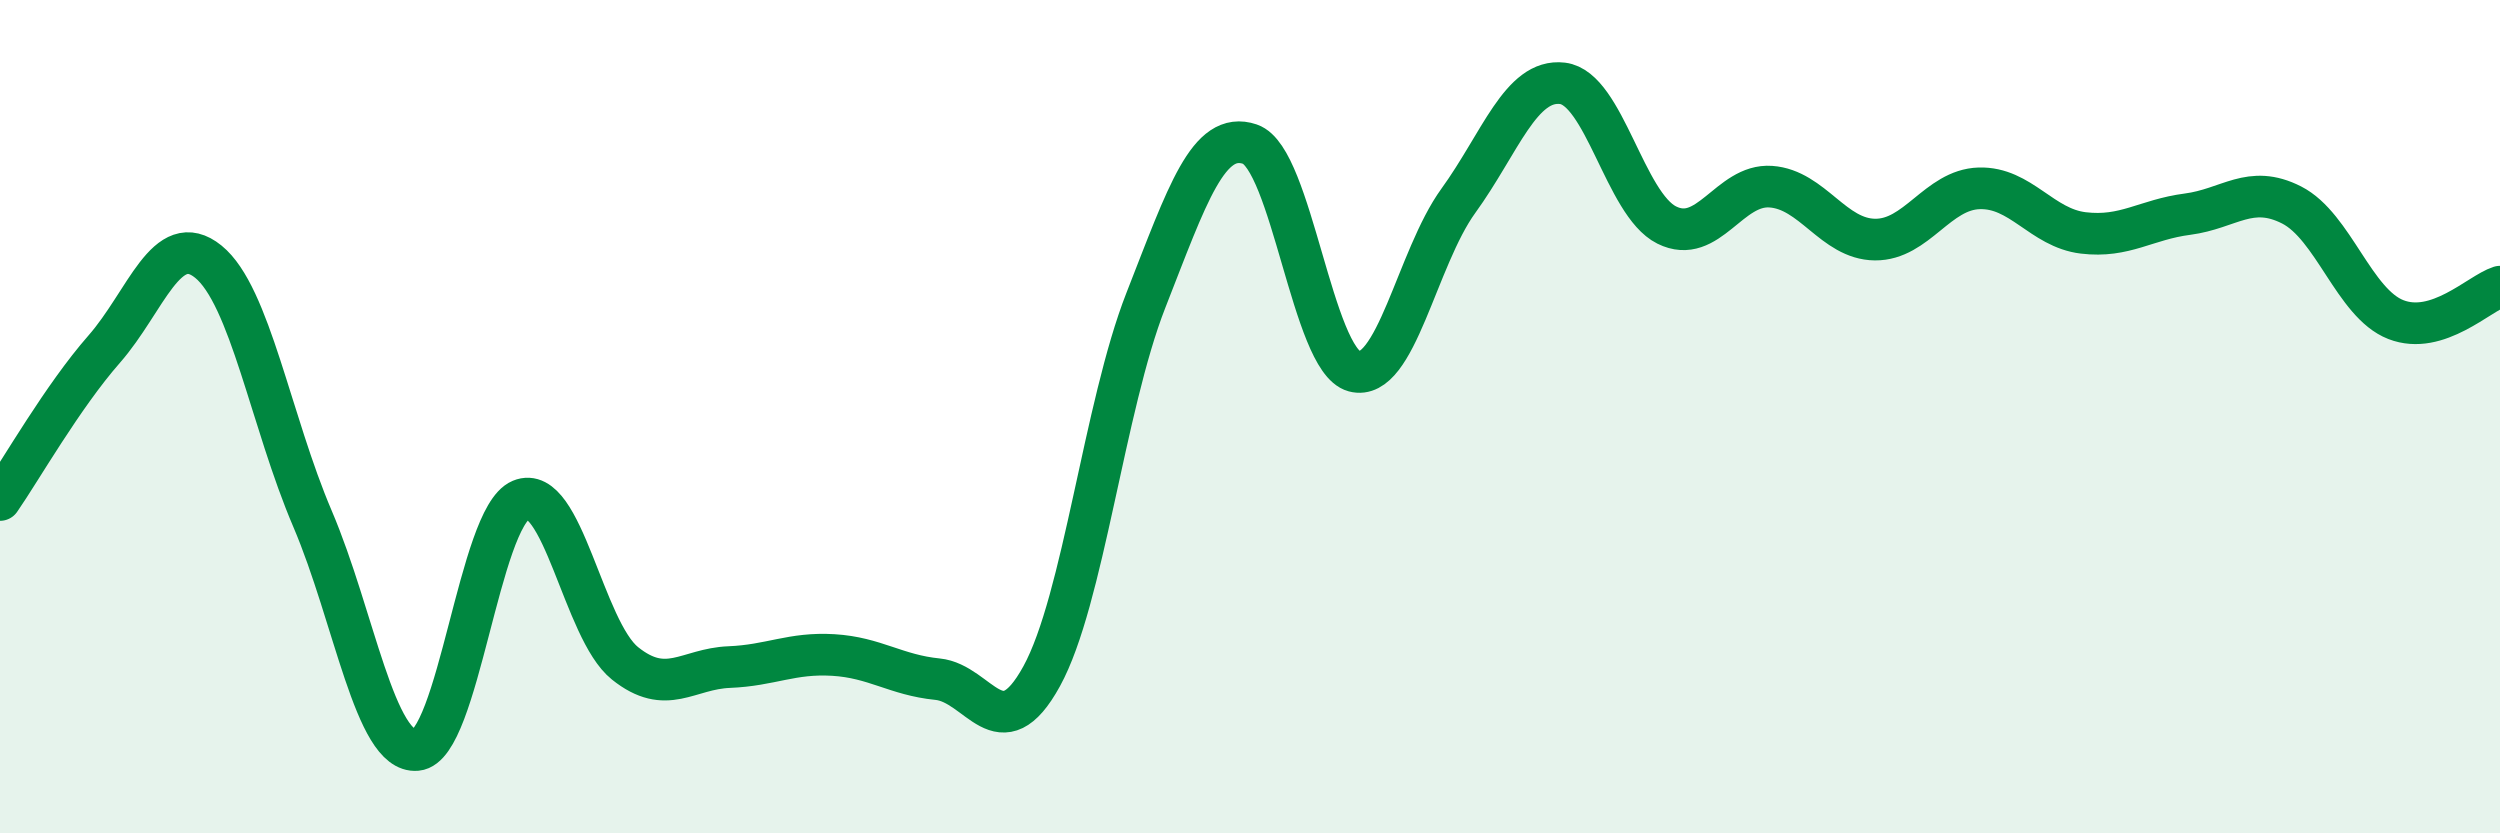
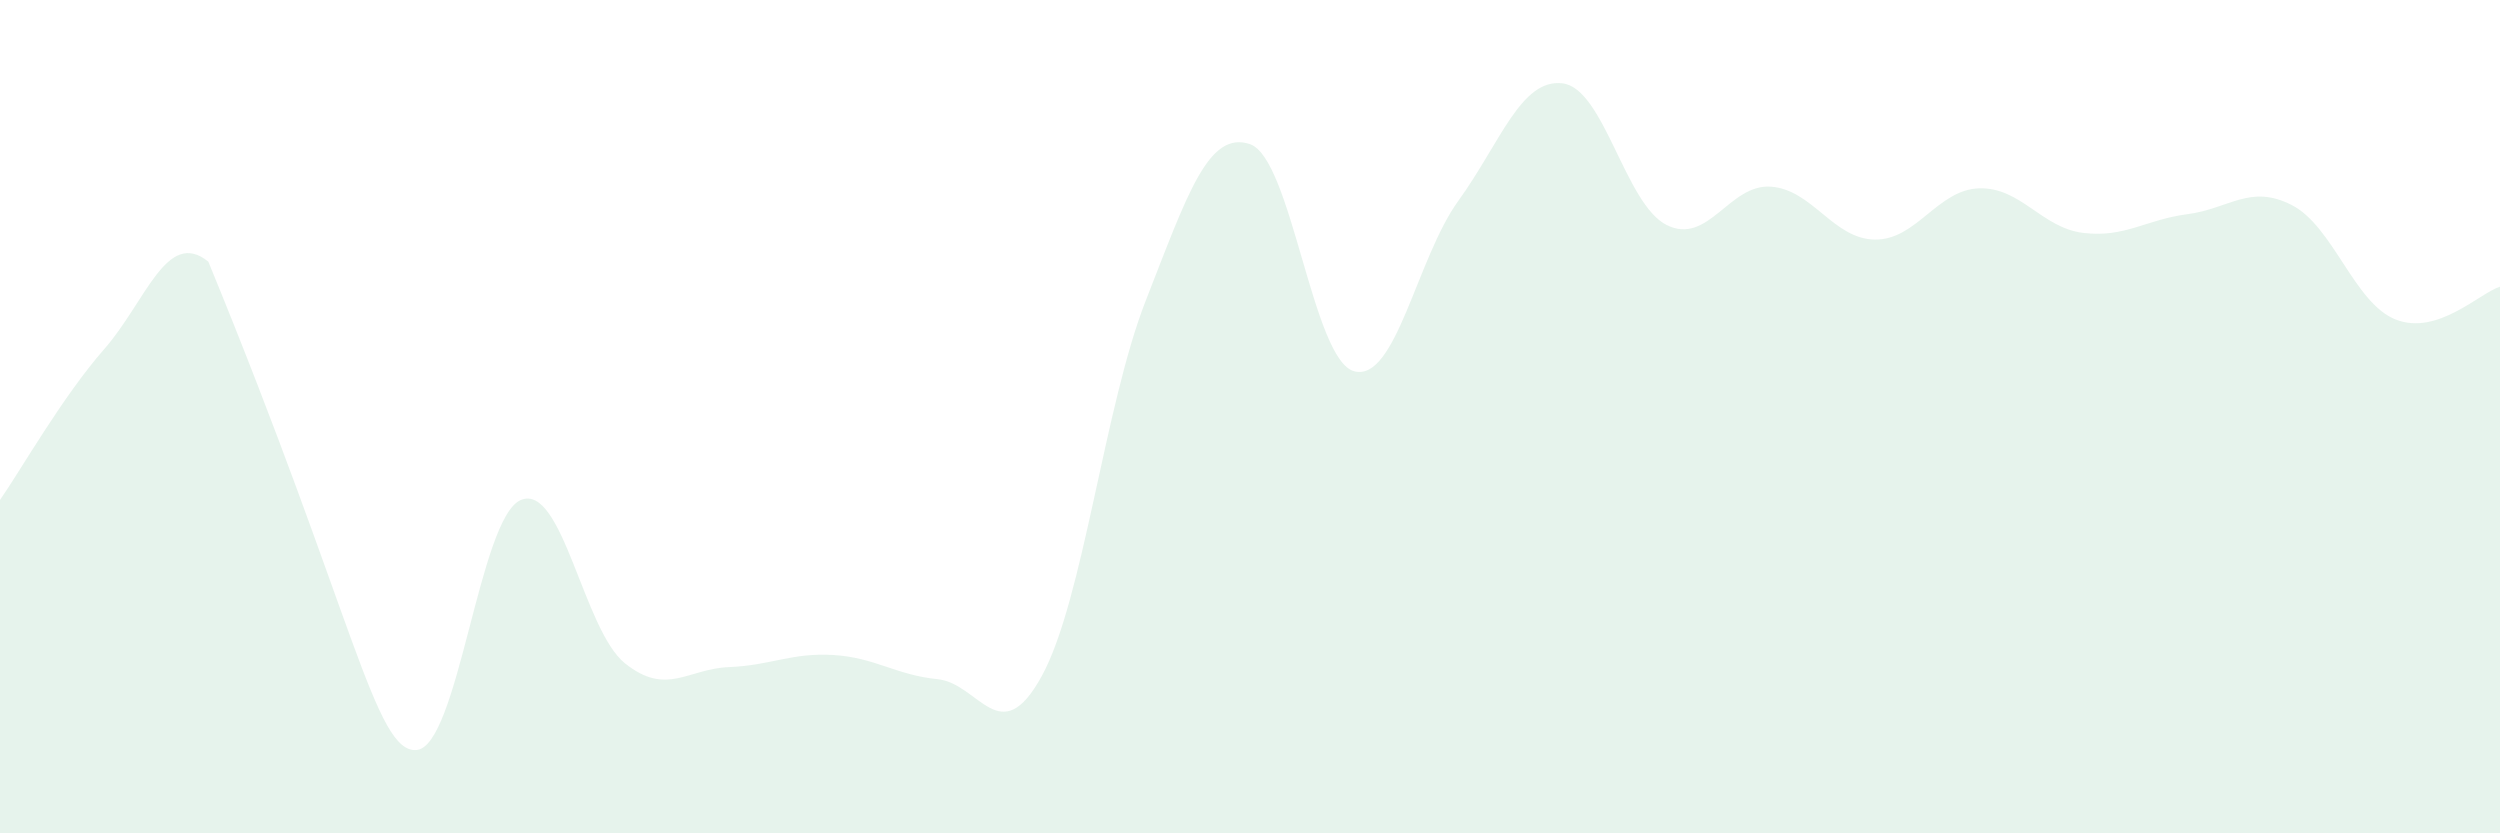
<svg xmlns="http://www.w3.org/2000/svg" width="60" height="20" viewBox="0 0 60 20">
-   <path d="M 0,12 C 0.5,11.28 1.5,9.52 2.5,8.38 C 3.5,7.24 4,5.47 5,6.28 C 6,7.09 6.5,10.11 7.5,12.45 C 8.5,14.79 9,18.09 10,18 C 11,17.91 11.5,12.42 12.5,12 C 13.5,11.58 14,15.12 15,15.92 C 16,16.72 16.5,16.05 17.5,16.01 C 18.5,15.97 19,15.66 20,15.72 C 21,15.78 21.5,16.2 22.5,16.3 C 23.5,16.4 24,18.05 25,16.23 C 26,14.41 26.5,9.76 27.5,7.21 C 28.5,4.66 29,3.12 30,3.46 C 31,3.8 31.5,8.64 32.5,8.91 C 33.5,9.18 34,6.2 35,4.82 C 36,3.44 36.5,1.88 37.5,2 C 38.5,2.12 39,4.9 40,5.4 C 41,5.9 41.5,4.41 42.5,4.48 C 43.5,4.55 44,5.74 45,5.75 C 46,5.76 46.5,4.55 47.5,4.52 C 48.5,4.49 49,5.47 50,5.59 C 51,5.71 51.5,5.27 52.5,5.14 C 53.5,5.01 54,4.41 55,4.92 C 56,5.43 56.5,7.28 57.5,7.67 C 58.5,8.06 59.5,7.04 60,6.88L60 20L0 20Z" fill="#008740" opacity="0.1" stroke-linecap="round" stroke-linejoin="round" />
-   <path d="M 0,12 C 0.5,11.28 1.5,9.52 2.5,8.38 C 3.5,7.24 4,5.47 5,6.28 C 6,7.09 6.5,10.11 7.5,12.45 C 8.5,14.79 9,18.09 10,18 C 11,17.91 11.5,12.42 12.5,12 C 13.5,11.58 14,15.12 15,15.92 C 16,16.72 16.5,16.05 17.5,16.01 C 18.5,15.97 19,15.66 20,15.72 C 21,15.78 21.5,16.2 22.5,16.3 C 23.5,16.4 24,18.05 25,16.23 C 26,14.41 26.5,9.76 27.5,7.21 C 28.5,4.66 29,3.12 30,3.46 C 31,3.8 31.5,8.64 32.5,8.91 C 33.5,9.18 34,6.2 35,4.82 C 36,3.44 36.5,1.88 37.5,2 C 38.5,2.12 39,4.9 40,5.4 C 41,5.9 41.5,4.41 42.5,4.48 C 43.5,4.55 44,5.74 45,5.75 C 46,5.76 46.5,4.55 47.5,4.52 C 48.5,4.49 49,5.47 50,5.59 C 51,5.71 51.5,5.27 52.5,5.14 C 53.5,5.01 54,4.41 55,4.92 C 56,5.43 56.5,7.28 57.5,7.67 C 58.5,8.06 59.5,7.04 60,6.88" stroke="#008740" stroke-width="1" fill="none" stroke-linecap="round" stroke-linejoin="round" />
+   <path d="M 0,12 C 0.5,11.28 1.5,9.52 2.5,8.38 C 3.5,7.24 4,5.47 5,6.28 C 8.5,14.79 9,18.09 10,18 C 11,17.91 11.5,12.42 12.5,12 C 13.5,11.58 14,15.12 15,15.92 C 16,16.72 16.5,16.05 17.5,16.01 C 18.5,15.97 19,15.66 20,15.72 C 21,15.78 21.5,16.2 22.5,16.3 C 23.5,16.4 24,18.05 25,16.23 C 26,14.41 26.5,9.76 27.5,7.21 C 28.5,4.66 29,3.12 30,3.46 C 31,3.8 31.5,8.64 32.5,8.91 C 33.5,9.18 34,6.2 35,4.82 C 36,3.44 36.5,1.88 37.5,2 C 38.5,2.12 39,4.9 40,5.4 C 41,5.9 41.5,4.41 42.5,4.48 C 43.5,4.55 44,5.74 45,5.75 C 46,5.76 46.5,4.55 47.5,4.52 C 48.5,4.49 49,5.47 50,5.59 C 51,5.71 51.5,5.27 52.5,5.14 C 53.5,5.01 54,4.41 55,4.92 C 56,5.43 56.5,7.28 57.5,7.67 C 58.5,8.06 59.5,7.04 60,6.88L60 20L0 20Z" fill="#008740" opacity="0.1" stroke-linecap="round" stroke-linejoin="round" />
</svg>